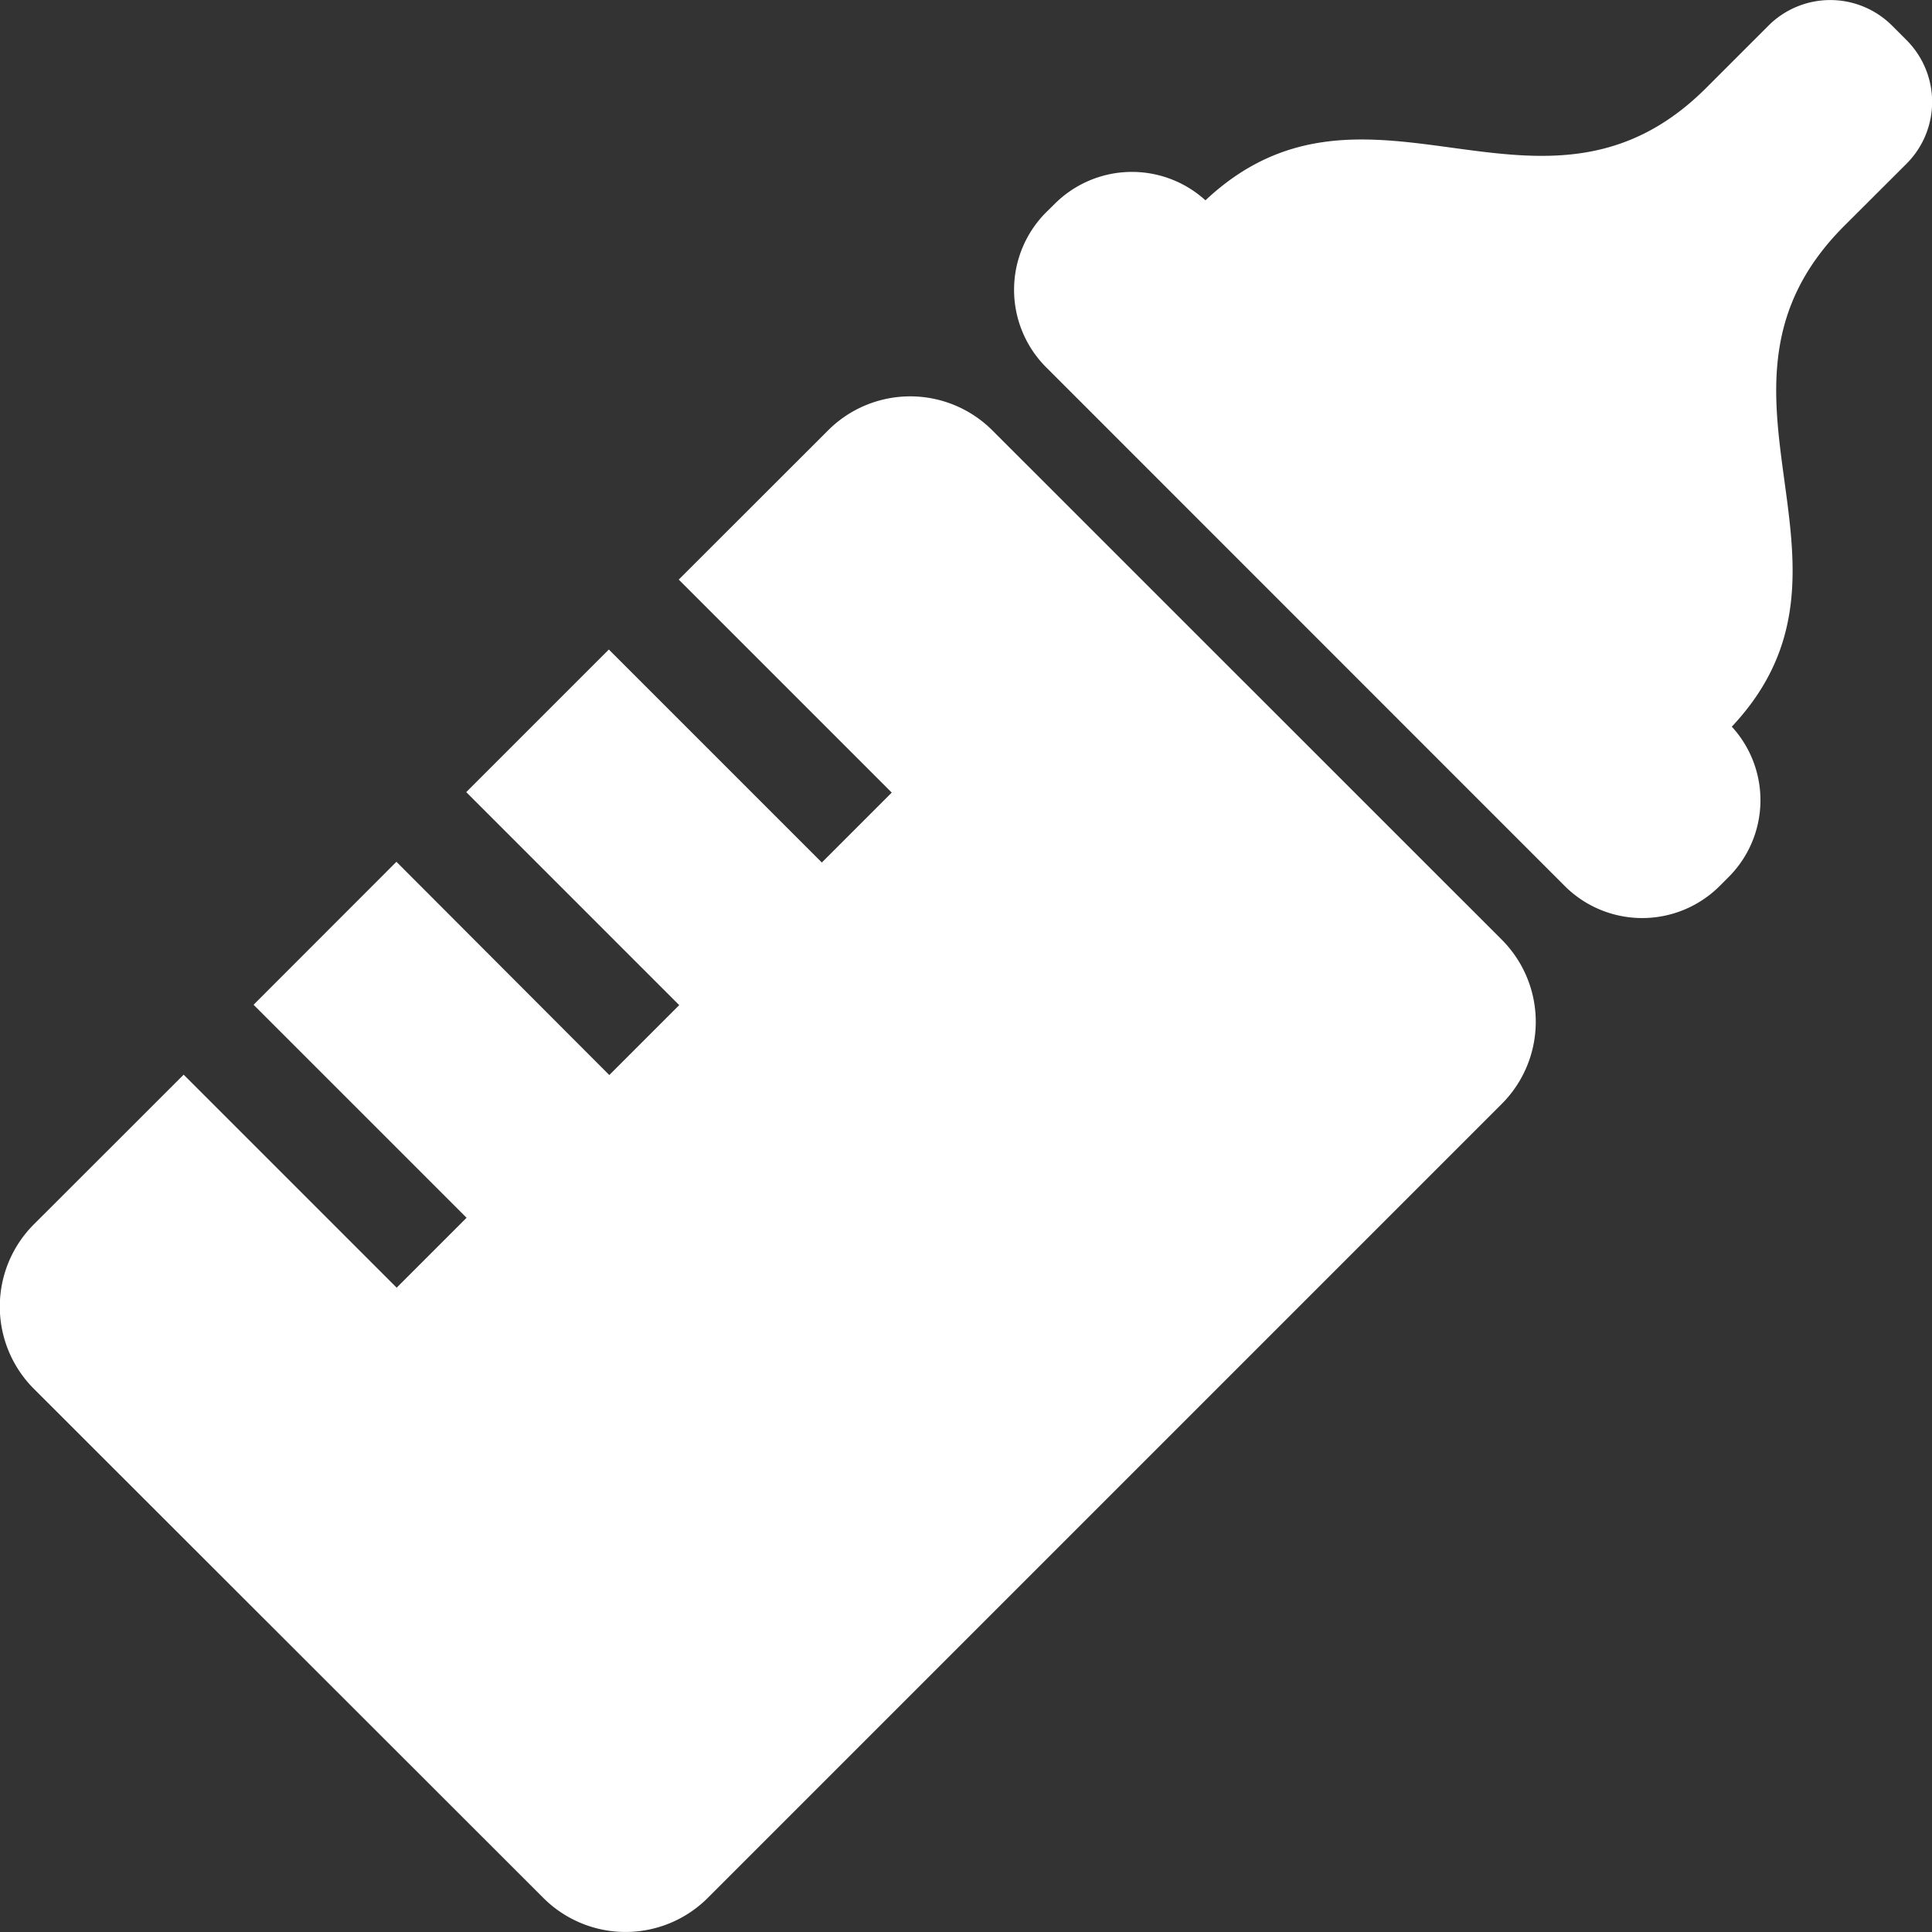
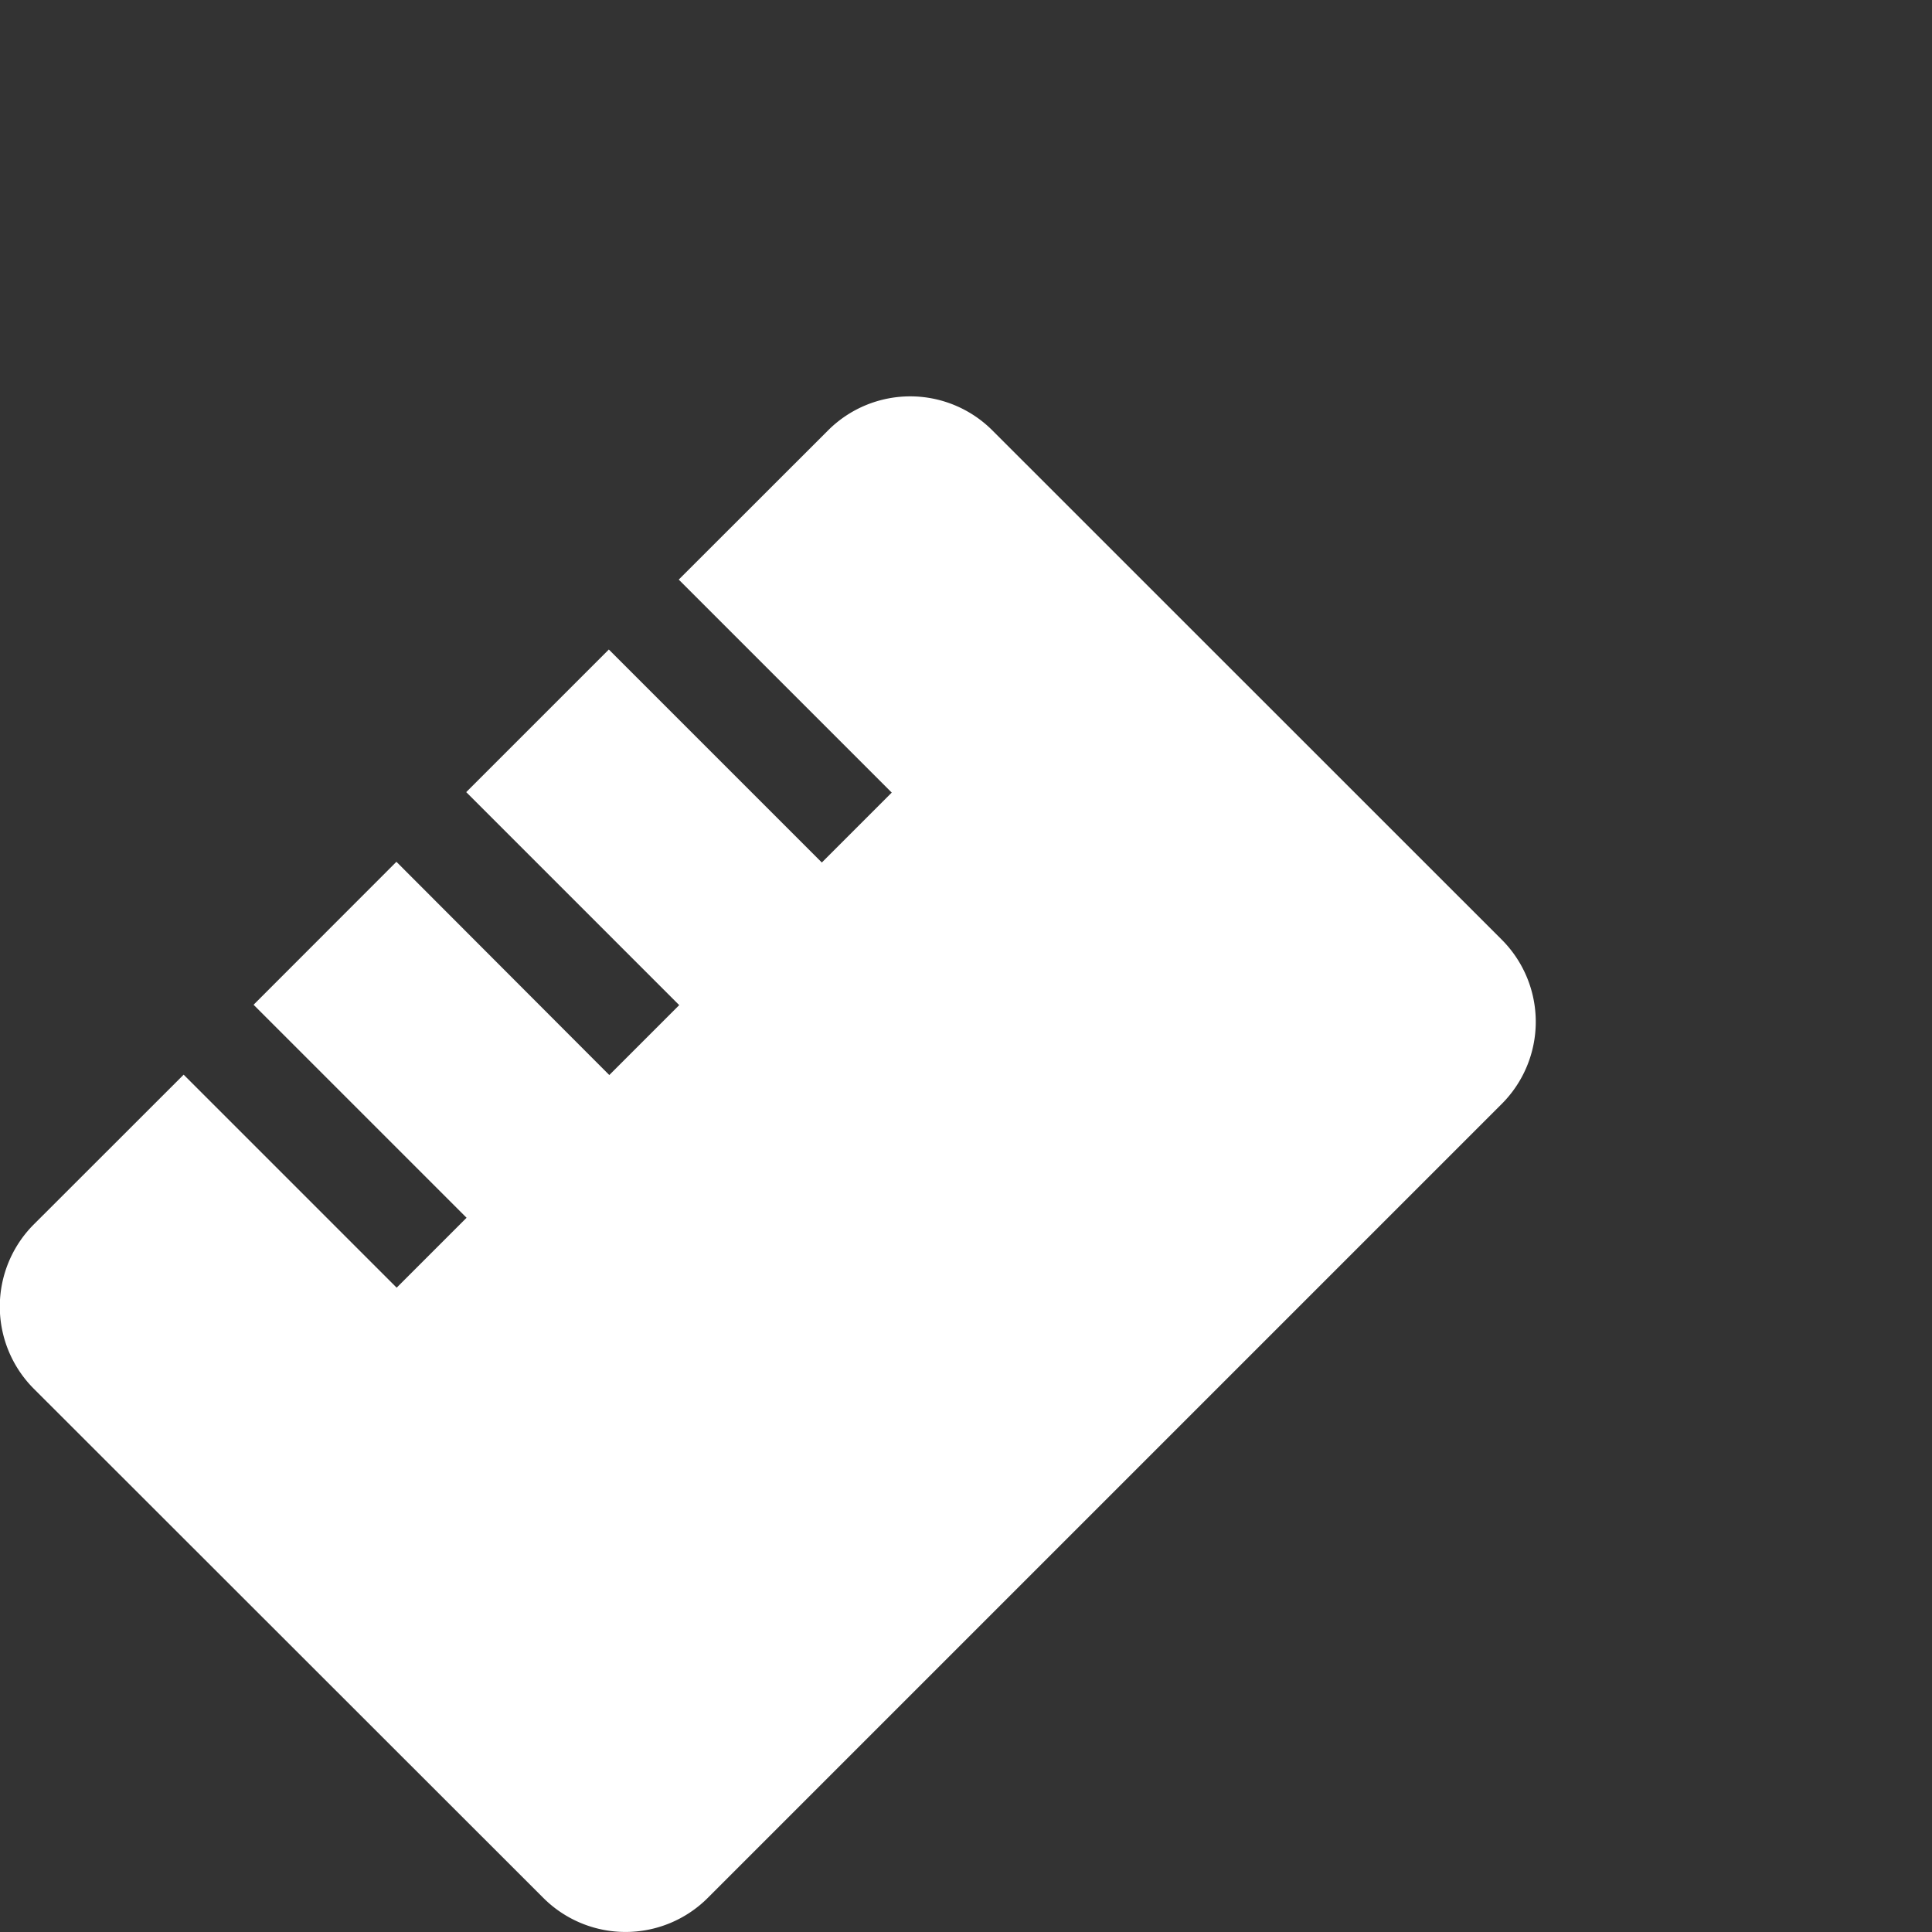
<svg xmlns="http://www.w3.org/2000/svg" width="16" height="16" viewBox="0 0 16 16">
  <rect x="0" y="0" width="16" height="16" fill="#333333" stroke="none" />
  <g transform="translate(346 -237)">
-     <rect width="16" height="16" transform="translate(-346 237)" fill="none" />
-     <path d="M802.756-41.779l-.06-.06-.06-.06a.724.724,0,0,0-1.023,0l-.516.516c-1.357,1.356-2.8-.335-4.147.931a.905.905,0,0,0-1.248.029l-.071.07a.908.908,0,0,0,0,1.284l4.294,4.295a.908.908,0,0,0,1.284,0l.071-.071a.9.9,0,0,0,.029-1.248c1.266-1.345-.426-2.79.931-4.147l.517-.516A.724.724,0,0,0,802.756-41.779Z" transform="translate(-1132.967 279.111)" fill="#fff" />
    <path d="M782.718-33.673a.962.962,0,0,0-1.36,0l-1.237,1.236,1.764,1.764-.579.579-1.764-1.764-1.181,1.181,1.764,1.764-.579.579L777.783-30.1,776.6-28.916l1.764,1.764-.579.579-1.764-1.764-1.241,1.24a.963.963,0,0,0,0,1.361L779-21.519a.963.963,0,0,0,1.361,0l6.576-6.576a.962.962,0,0,0,0-1.36Z" transform="translate(-1120.5 274.237)" fill="#fff" />
  </g>
</svg>